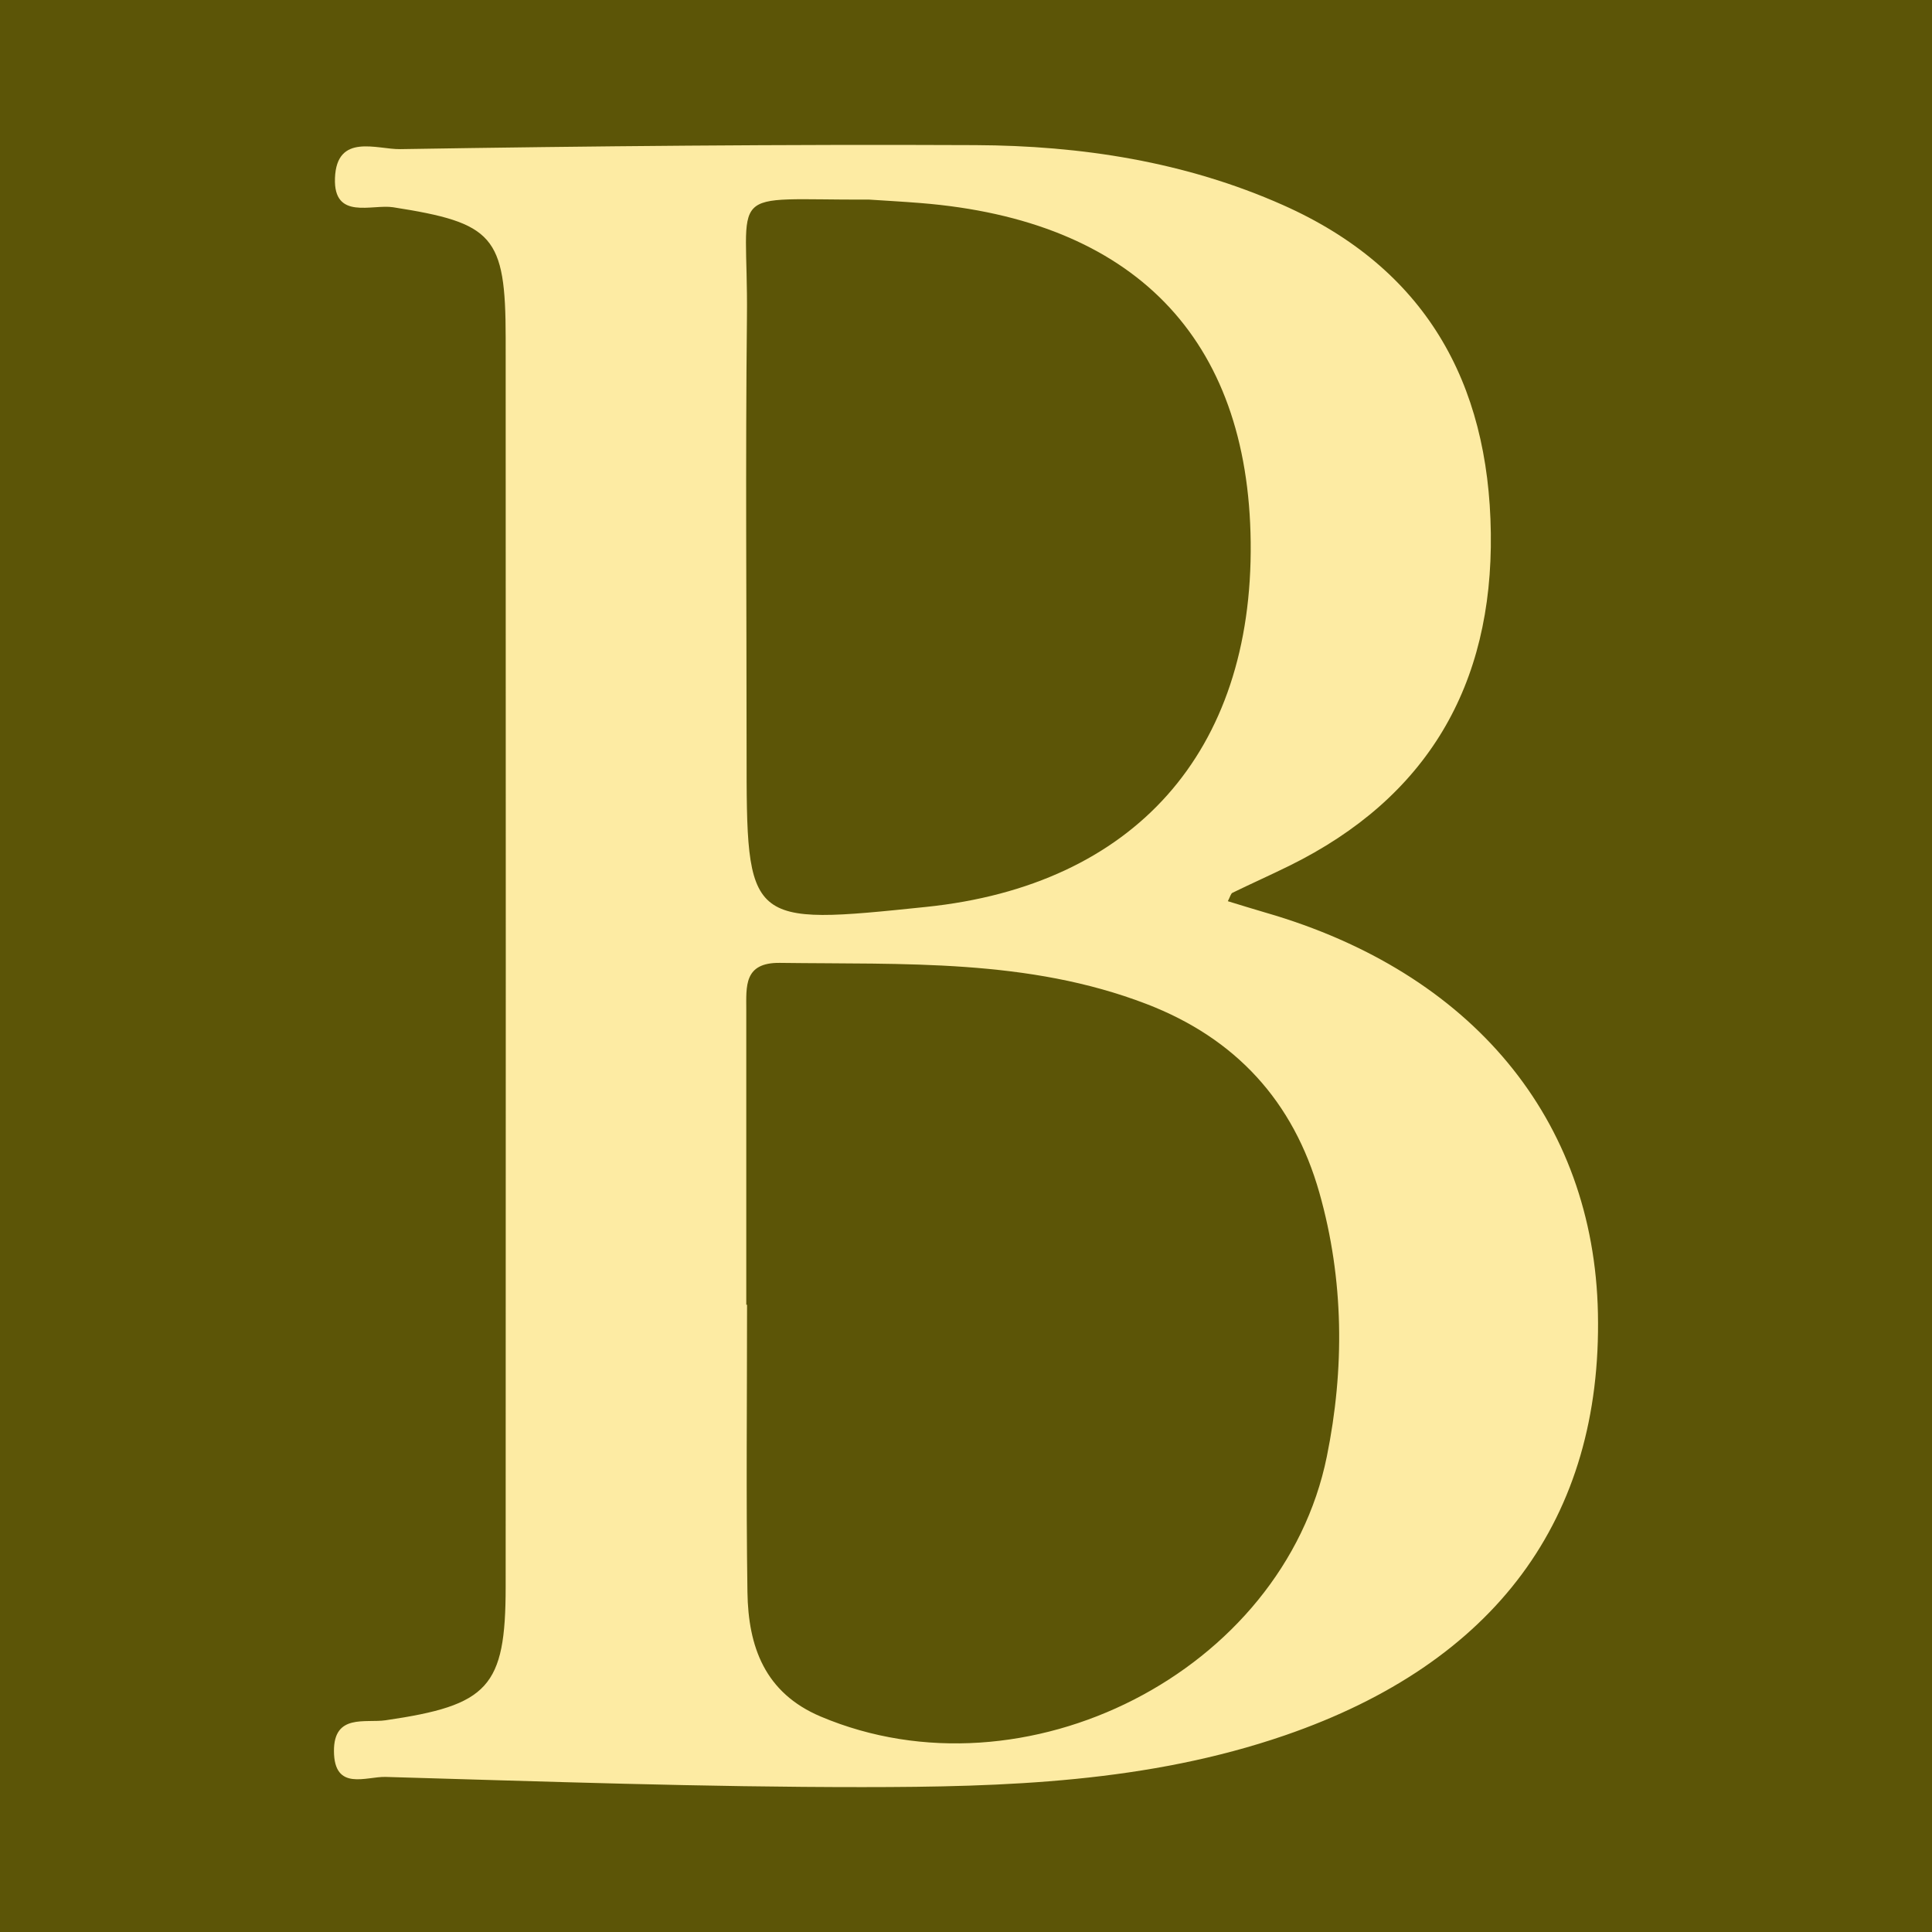
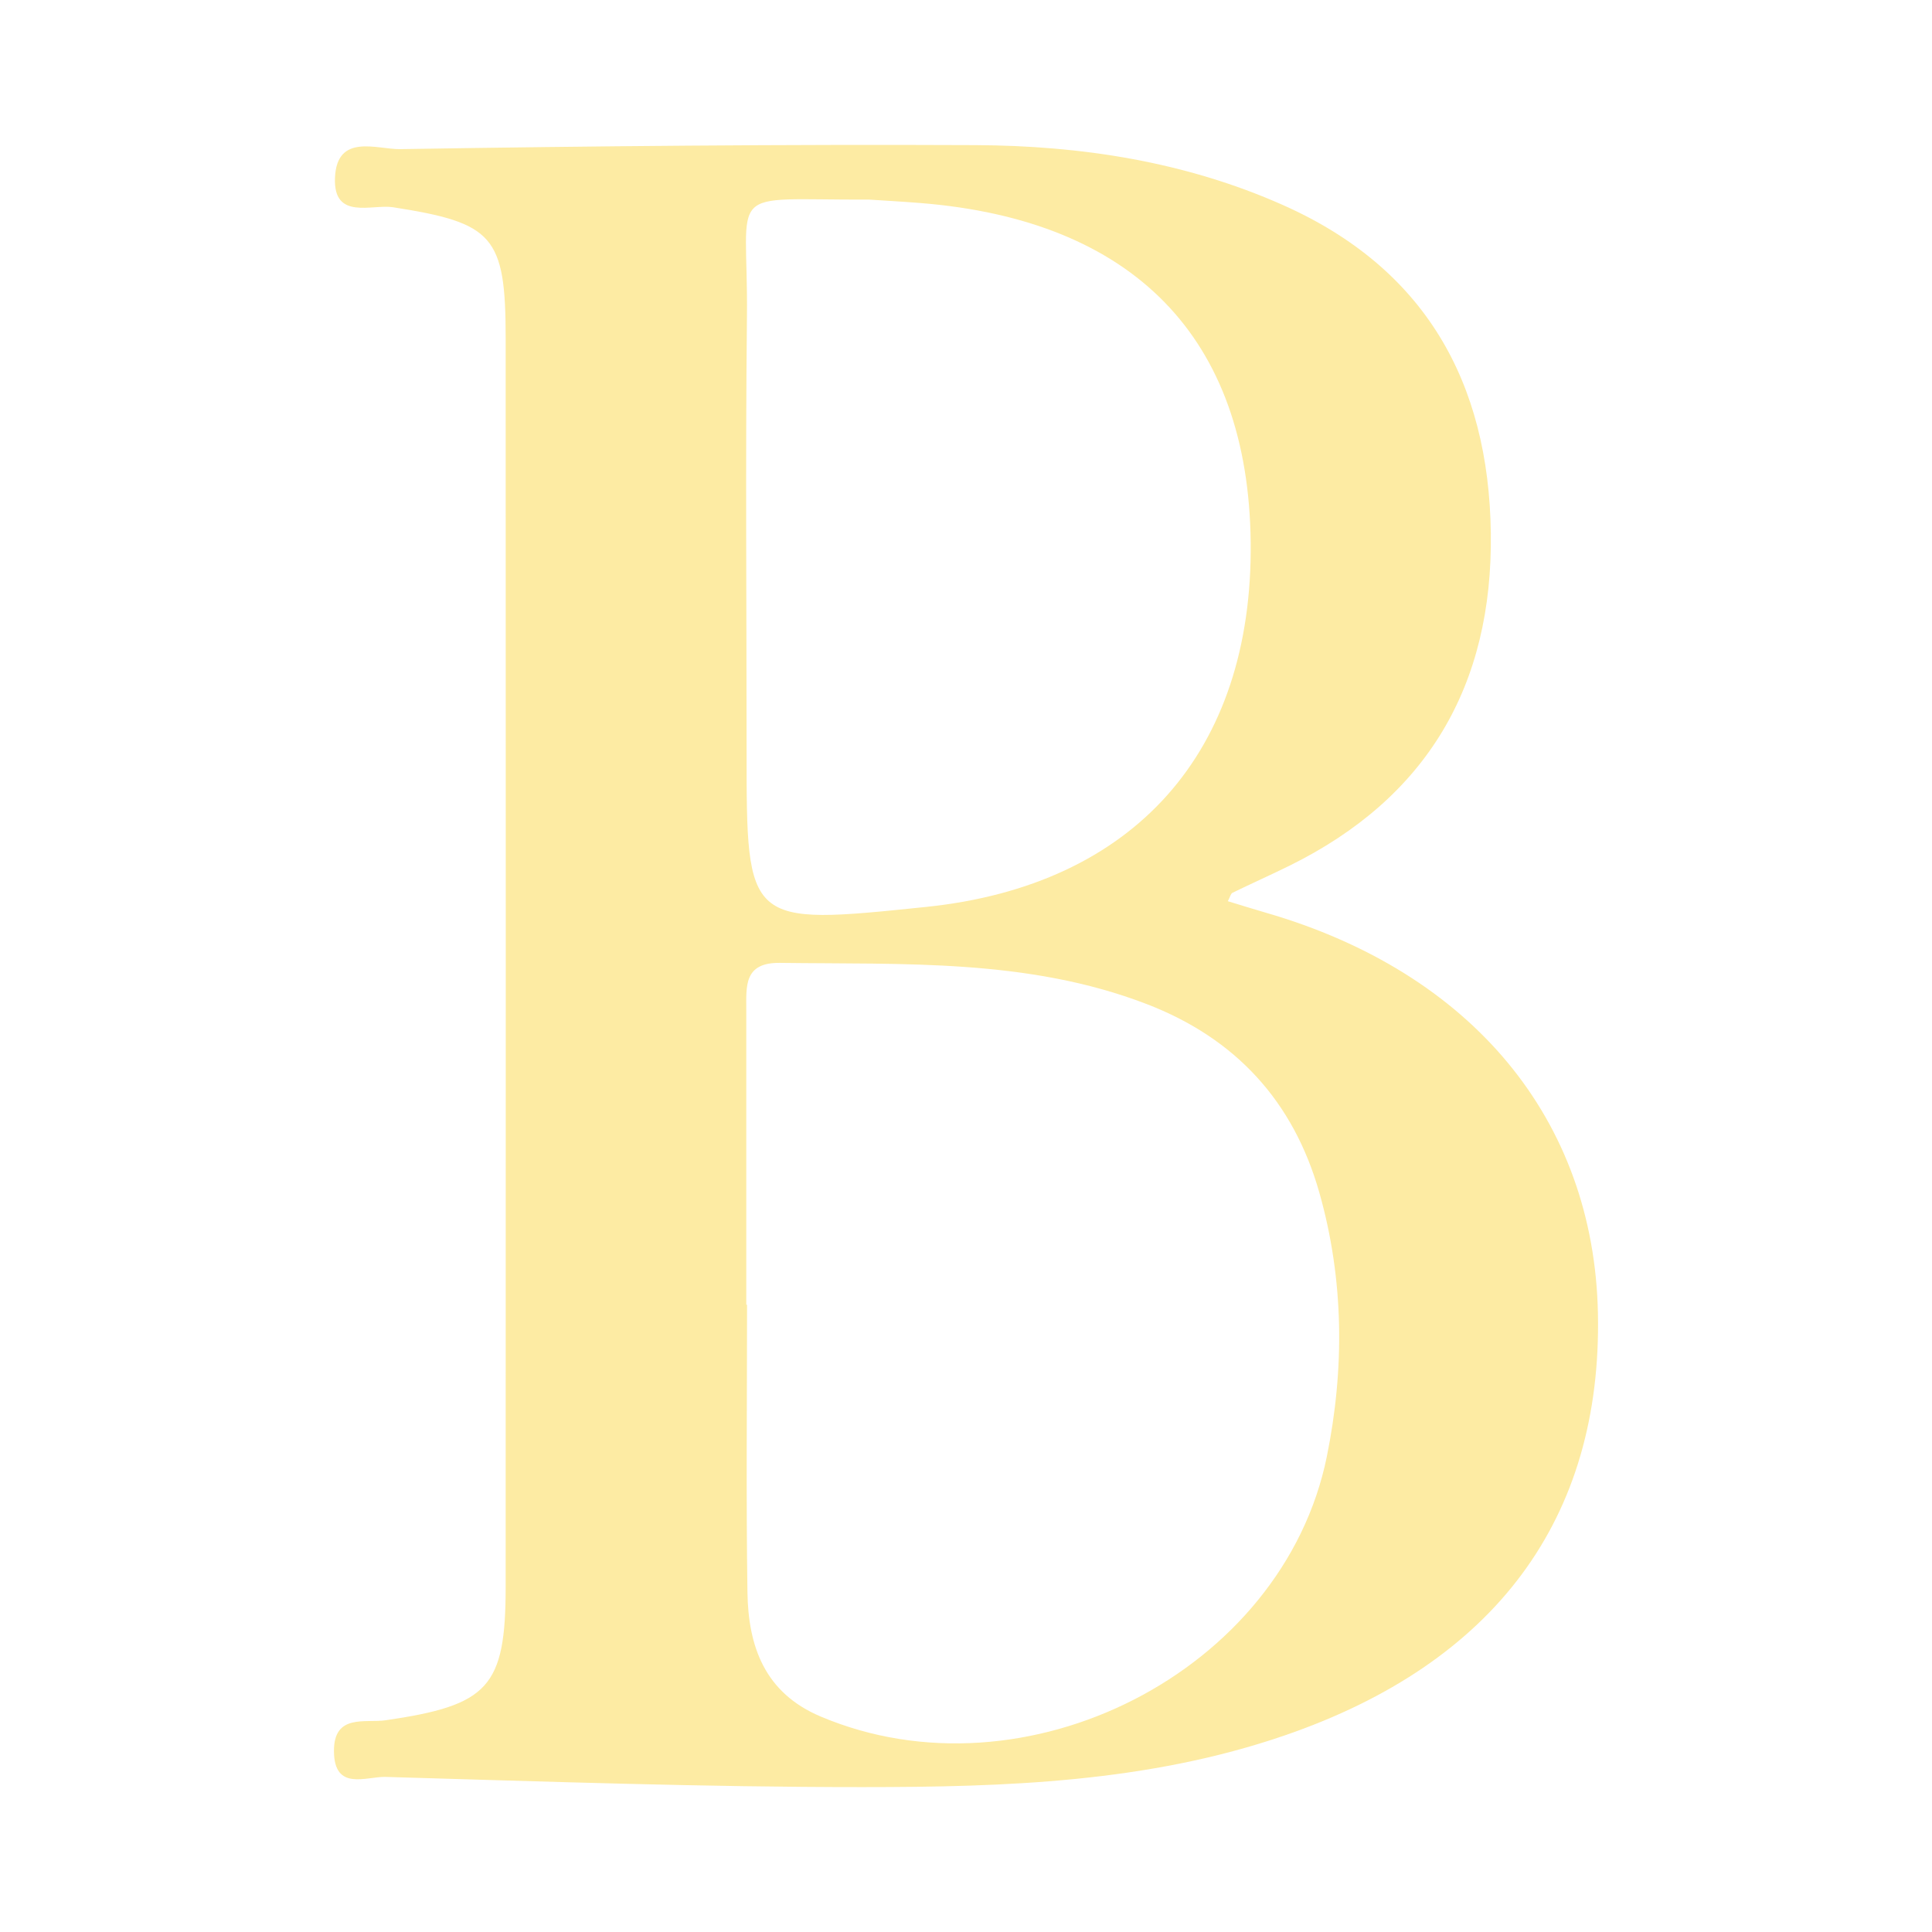
<svg xmlns="http://www.w3.org/2000/svg" version="1.1" id="Layer_1" x="0px" y="0px" width="200px" height="200px" viewBox="0 0 200 200" enable-background="new 0 0 200 200" xml:space="preserve">
-   <rect fill="#5C5507" width="200" height="200" />
  <path fill="#FDEBA3" d="M131.027,94.479c-1.296-0.375-2.583-0.781-3.922-1.187c0.244-0.459,0.303-0.784,0.479-0.87  c1.954-0.953,3.942-1.838,5.892-2.799c14.281-7.038,21.063-18.681,20.854-34.442c-0.208-15.676-6.852-27.437-21.518-33.955  c-10.117-4.496-20.893-6.154-31.846-6.203c-19.848-0.089-39.699,0.096-59.545,0.415c-2.371,0.038-6.566-1.702-6.745,2.992  c-0.168,4.401,3.837,2.684,6.014,3.024c10.369,1.621,11.654,2.935,11.657,13.535c0.014,43.094,0.016,86.188-0.001,129.283  c-0.004,10.407-1.785,12.261-12.433,13.81c-2.092,0.304-5.359-0.708-5.342,3.186c0.017,4.198,3.351,2.621,5.349,2.678  c16.445,0.473,32.895,1.058,49.343,1.055c14.76-0.002,29.558-0.476,43.75-5.358c21.783-7.494,32.837-22.443,32.404-43.691  C165.008,115.883,152.377,100.653,131.027,94.479z M89.984,20.663c1.45,0.096,3.378,0.201,5.303,0.355  c22.079,1.767,33.952,13.965,34.183,35.114c0.238,21.702-12.062,35.522-33.601,37.752c-18.586,1.925-18.585,1.925-18.583-16.178  c0.002-14.966-0.123-29.933,0.037-44.898C77.471,19.004,74.742,20.723,89.984,20.663z M137.353,150.78  c-4.535,22.295-31.271,35.847-52.396,26.915c-5.804-2.454-7.498-7.257-7.582-12.868c-0.147-9.918-0.041-19.84-0.041-29.761  c-0.026,0-0.053,0-0.079,0c0-10.163,0-20.325,0-30.488c0-2.455-0.281-4.953,3.488-4.901c12.797,0.174,25.666-0.465,37.957,4.262  c9.219,3.546,15.194,10.062,17.878,19.522C139.137,132.482,139.196,141.715,137.353,150.78z" />
</svg>